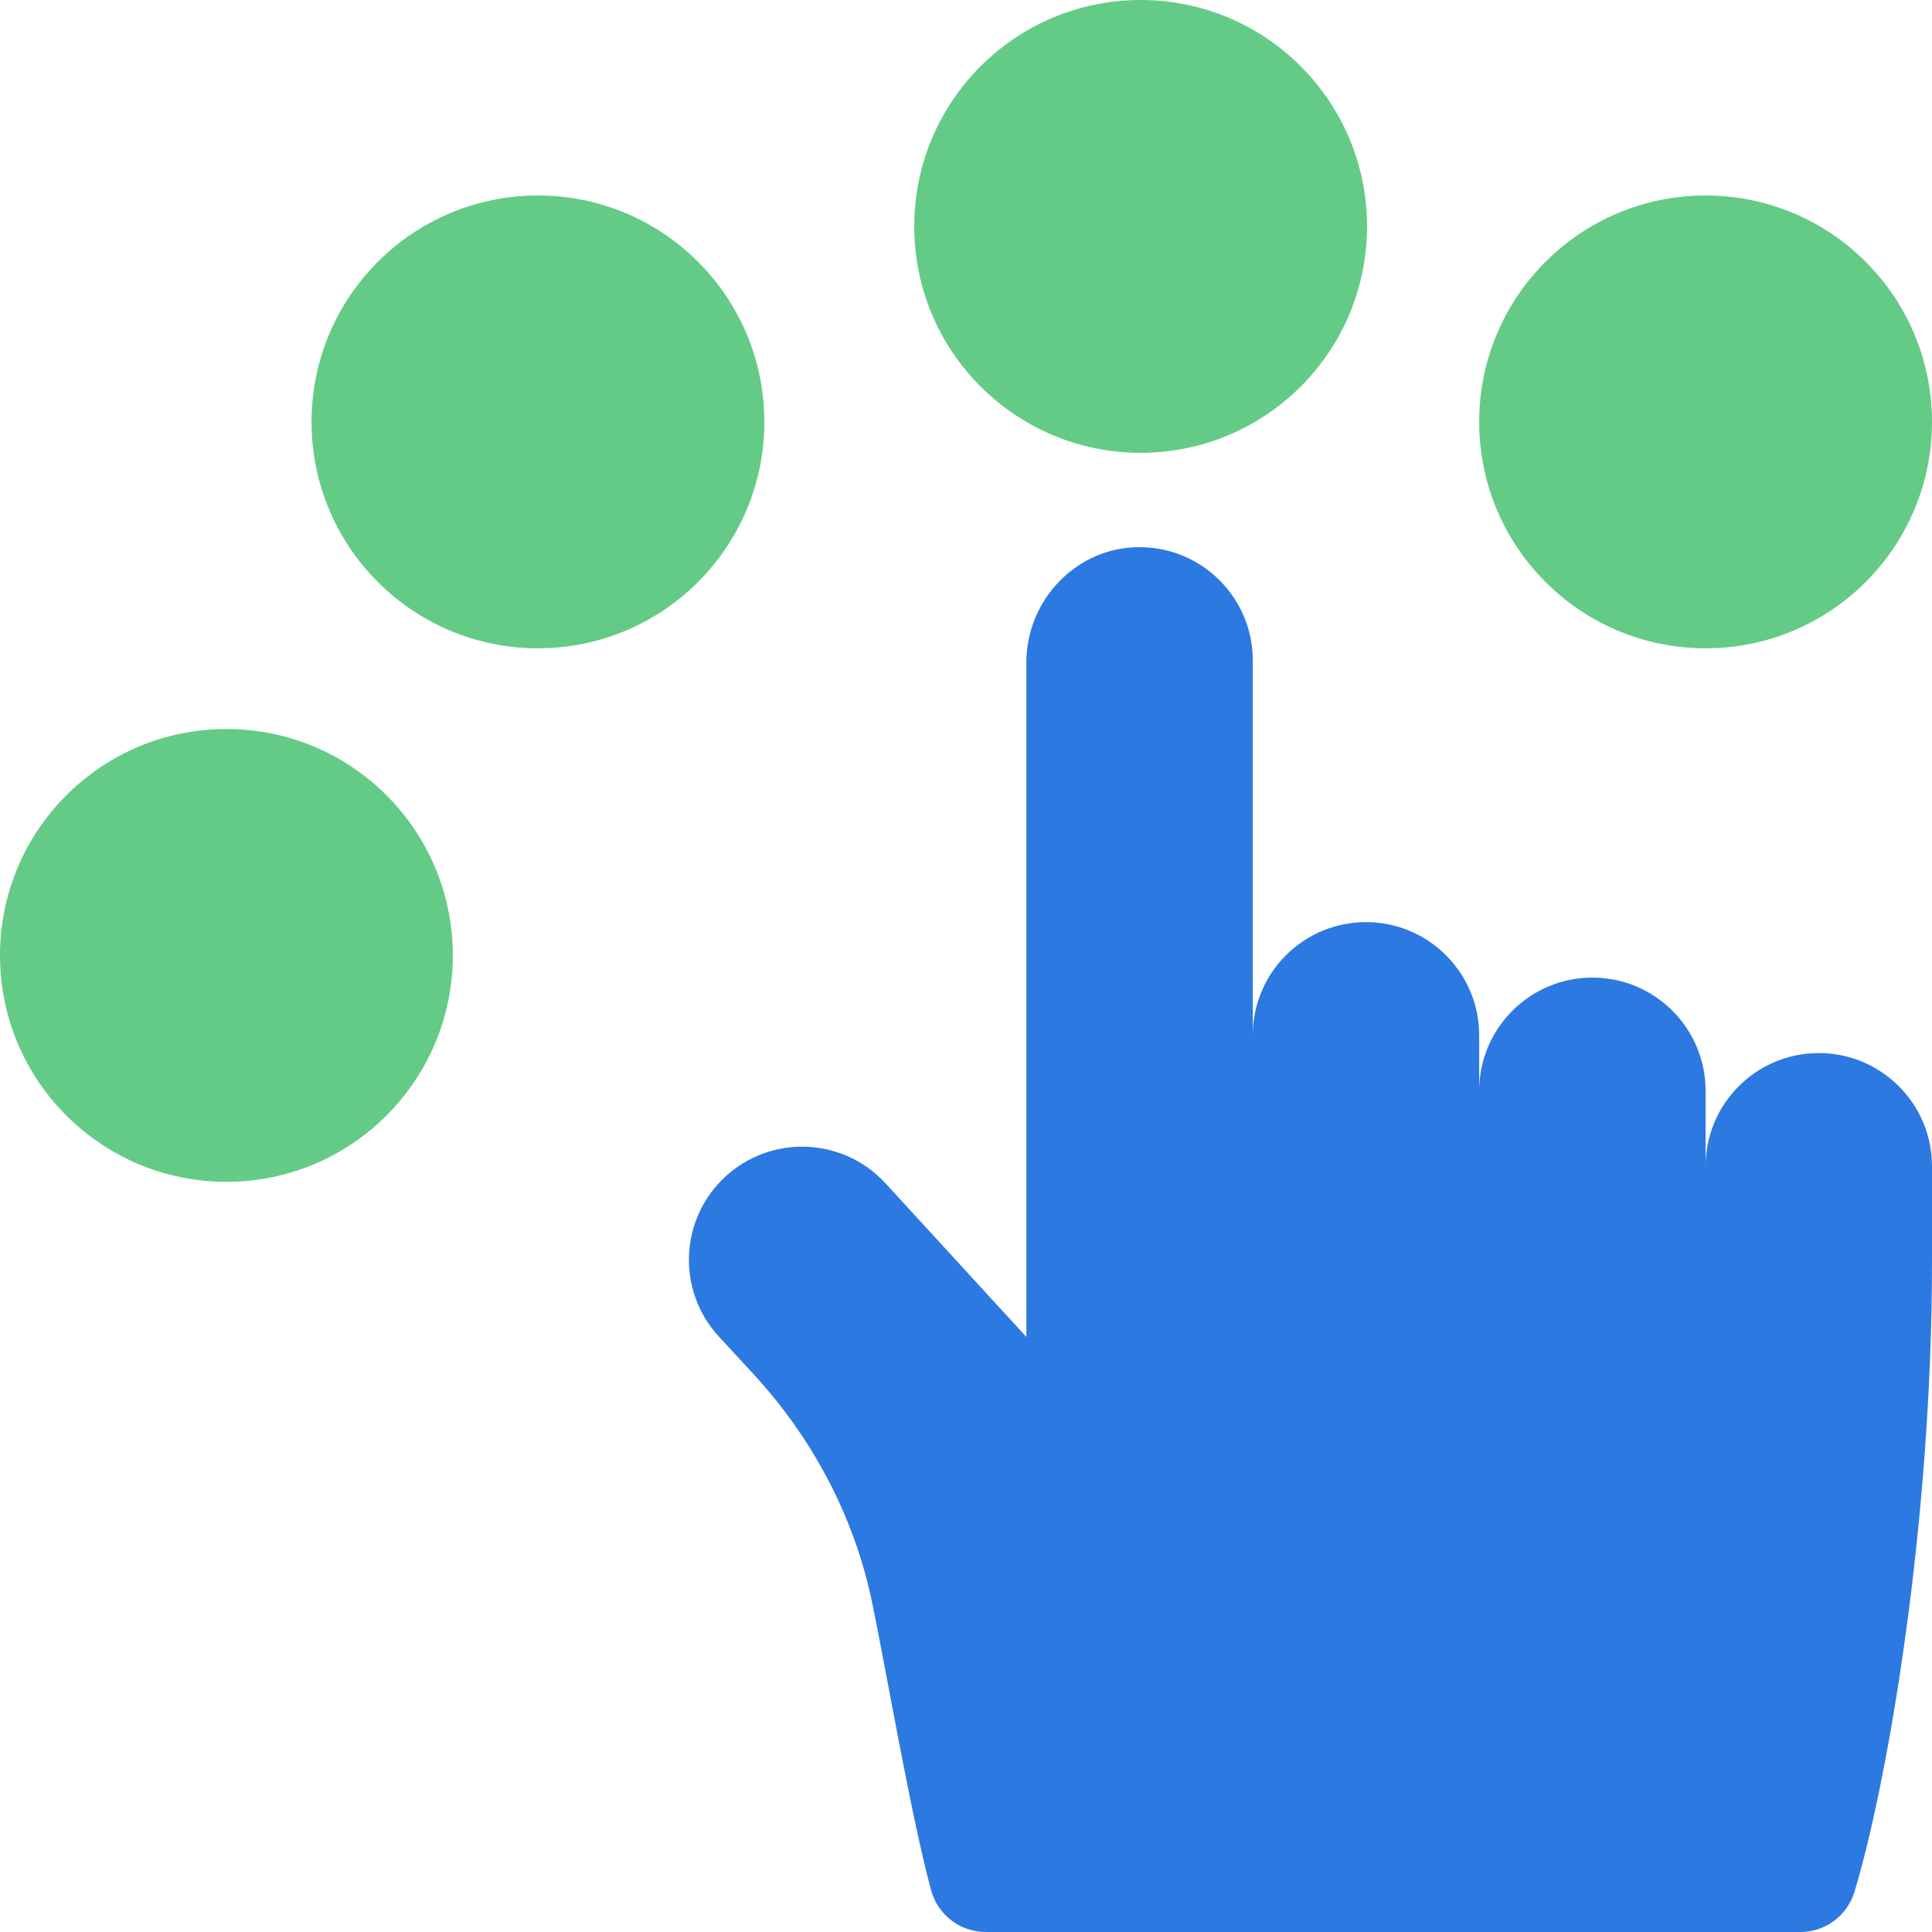
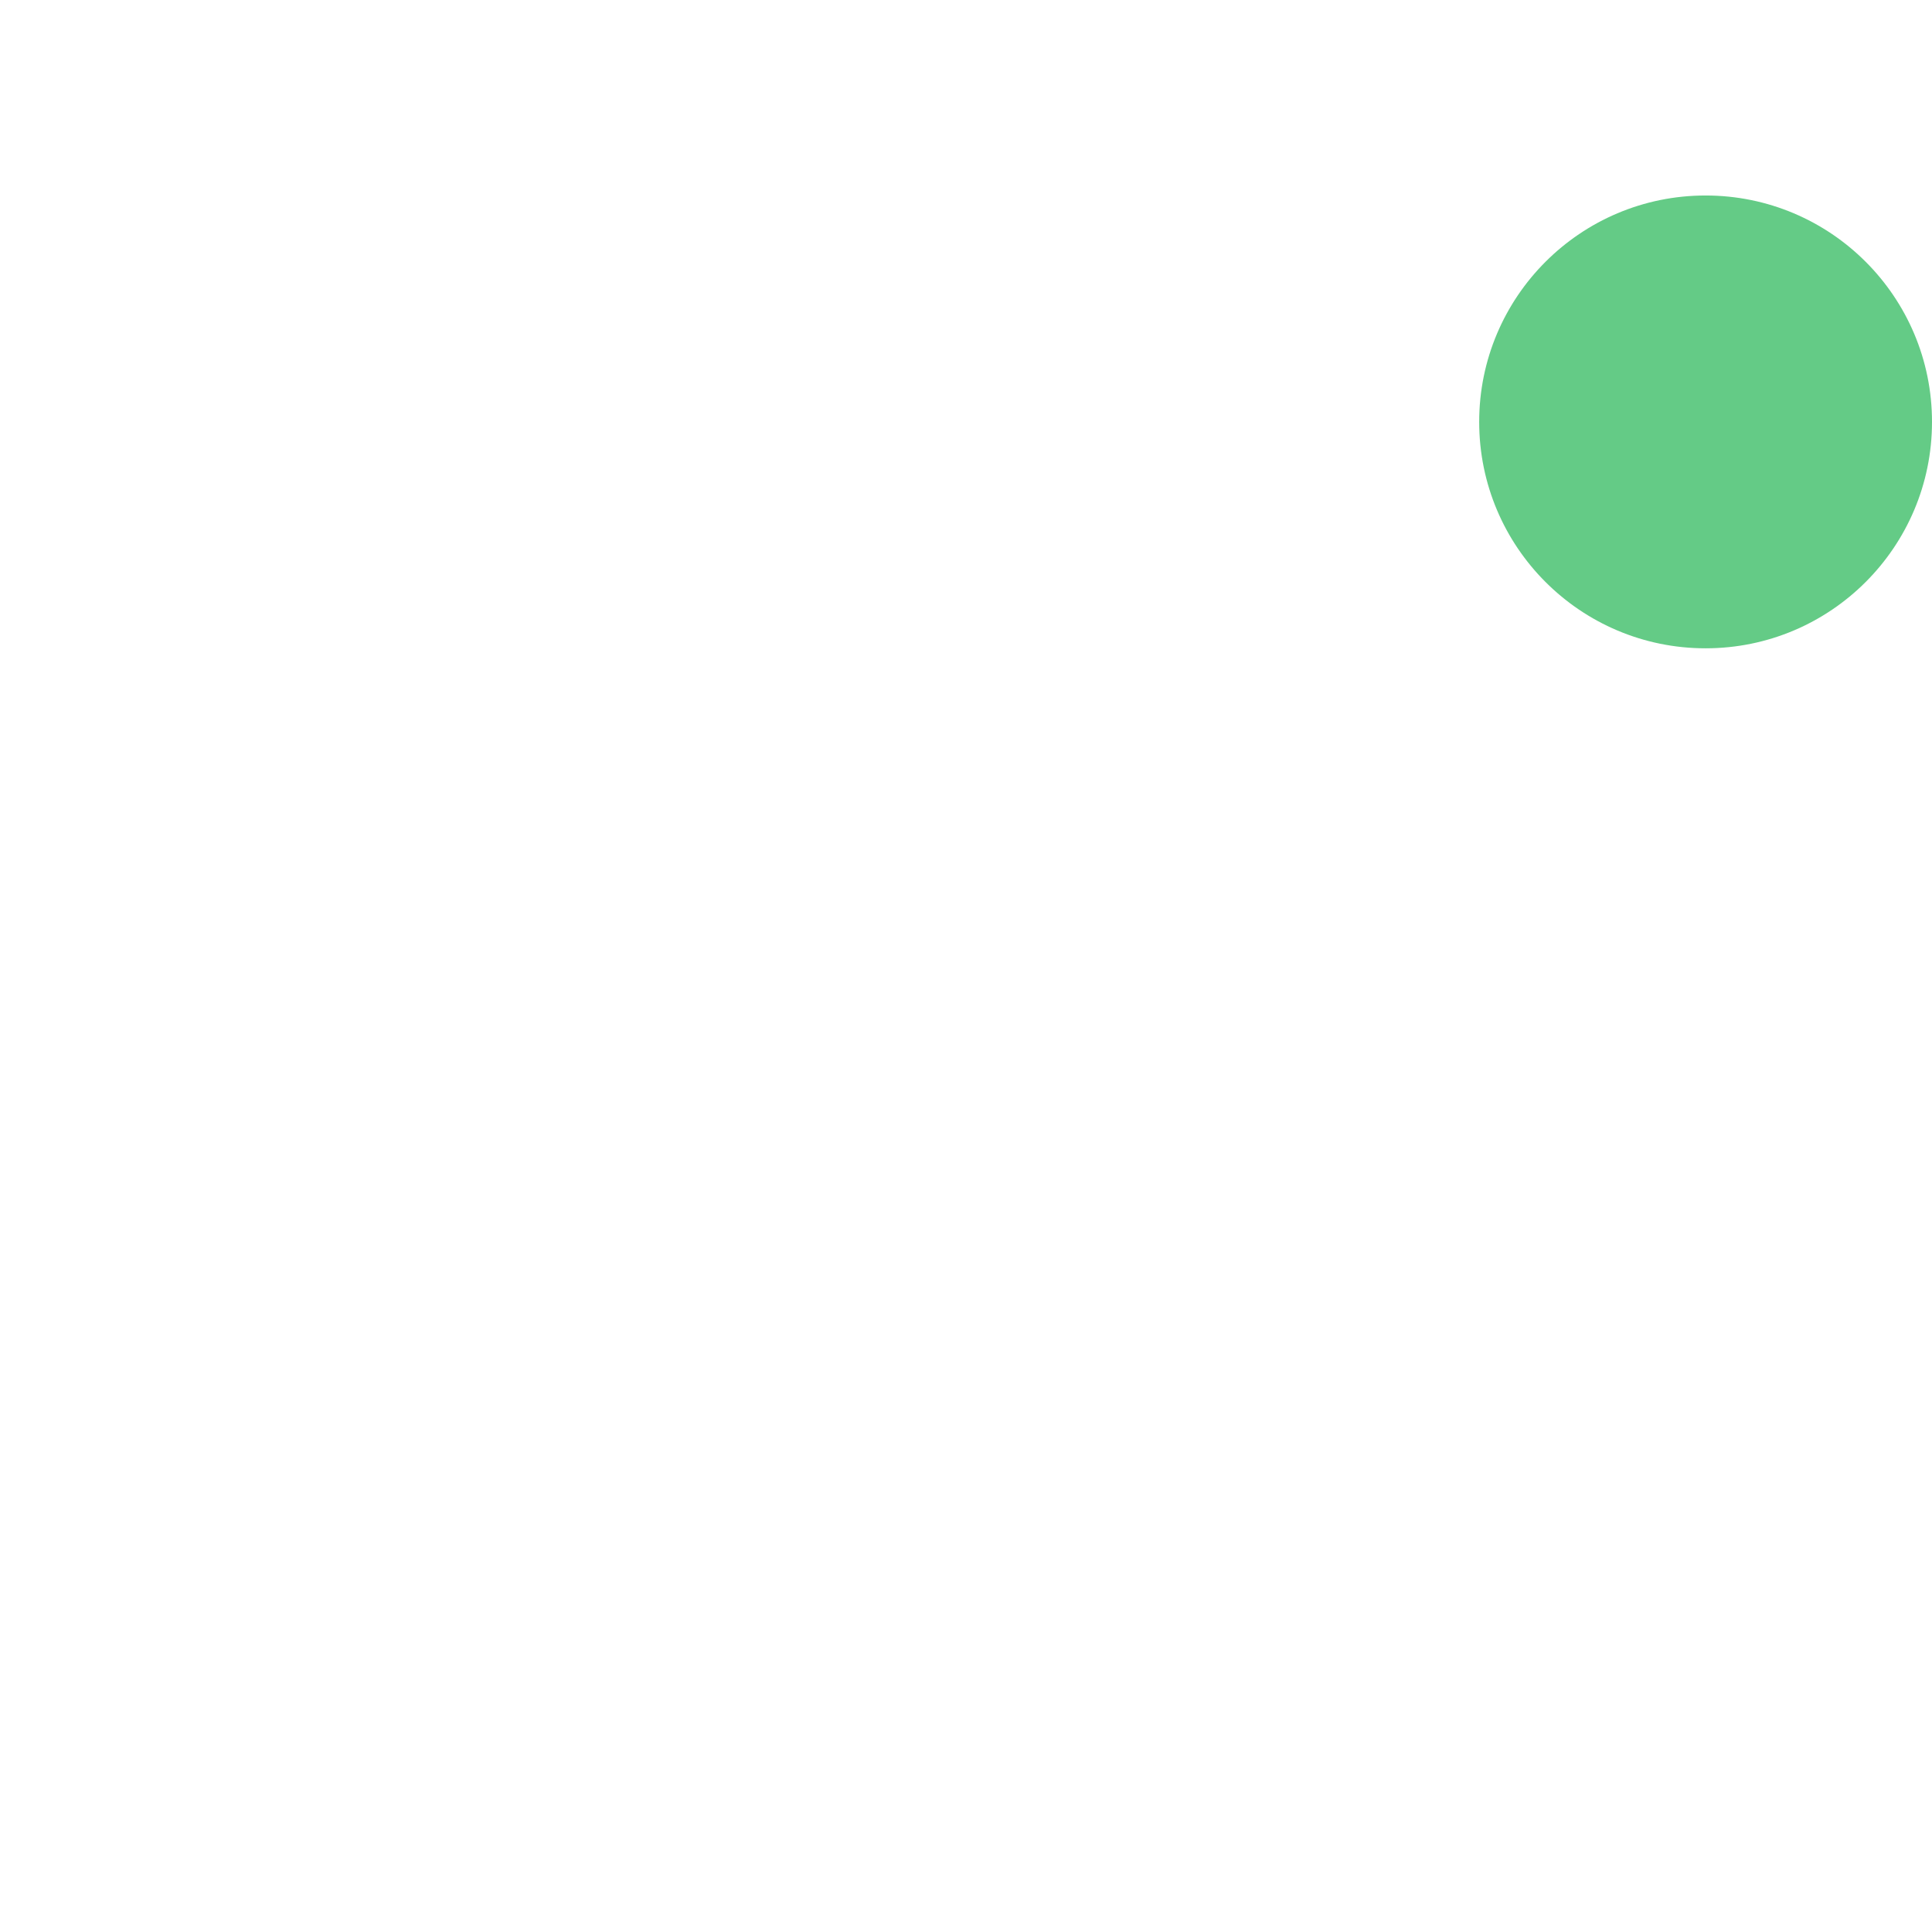
<svg xmlns="http://www.w3.org/2000/svg" width="48" height="48" viewBox="0 0 48 48" fill="none">
-   <path d="M28.339 11.25C31.445 11.25 33.964 8.732 33.964 5.625C33.964 2.518 31.445 0 28.339 0C25.232 0 22.714 2.518 22.714 5.625C22.714 8.732 25.232 11.25 28.339 11.25Z" fill="#64CB86" />
  <path d="M42.375 16.107C45.482 16.107 48 13.588 48 10.482C48 7.375 45.482 4.857 42.375 4.857C39.268 4.857 36.75 7.375 36.75 10.482C36.75 13.588 39.268 16.107 42.375 16.107Z" fill="#64CB86" />
-   <path d="M13.365 16.107C16.472 16.107 18.99 13.588 18.99 10.482C18.99 7.375 16.472 4.857 13.365 4.857C10.258 4.857 7.74 7.375 7.74 10.482C7.74 13.588 10.258 16.107 13.365 16.107Z" fill="#64CB86" />
-   <path d="M5.625 29.362C8.732 29.362 11.25 26.843 11.25 23.737C11.25 20.63 8.732 18.112 5.625 18.112C2.518 18.112 0 20.63 0 23.737C0 26.843 2.518 29.362 5.625 29.362Z" fill="#64CB86" />
-   <path d="M45.188 26.163C43.635 26.163 42.375 27.423 42.375 28.975V27.1C42.375 26.324 42.06 25.621 41.551 25.112C41.042 24.603 40.339 24.288 39.562 24.288C38.01 24.288 36.75 25.548 36.75 27.1V25.722C36.75 24.946 36.435 24.243 35.926 23.734C35.417 23.225 34.714 22.91 33.938 22.91C32.389 22.91 31.133 24.16 31.125 25.707V16.406C31.125 14.864 29.88 13.608 28.339 13.595C26.769 13.573 25.497 14.894 25.5 16.463V33.216L22.001 29.4C21.446 28.795 20.688 28.489 19.927 28.489C19.248 28.489 18.567 28.733 18.027 29.228C16.883 30.278 16.806 32.057 17.856 33.202L18.722 34.141C20.189 35.733 21.223 37.682 21.665 39.801C22.018 41.495 22.622 45.071 23.132 46.959C23.298 47.573 23.854 48 24.49 48H44.727C45.346 48 45.892 47.598 46.072 47.006C46.897 44.289 48 37.875 48 31.341V28.975C48 28.199 47.685 27.496 47.176 26.987C46.667 26.478 45.964 26.163 45.188 26.163Z" fill="#2C79E1" />
</svg>